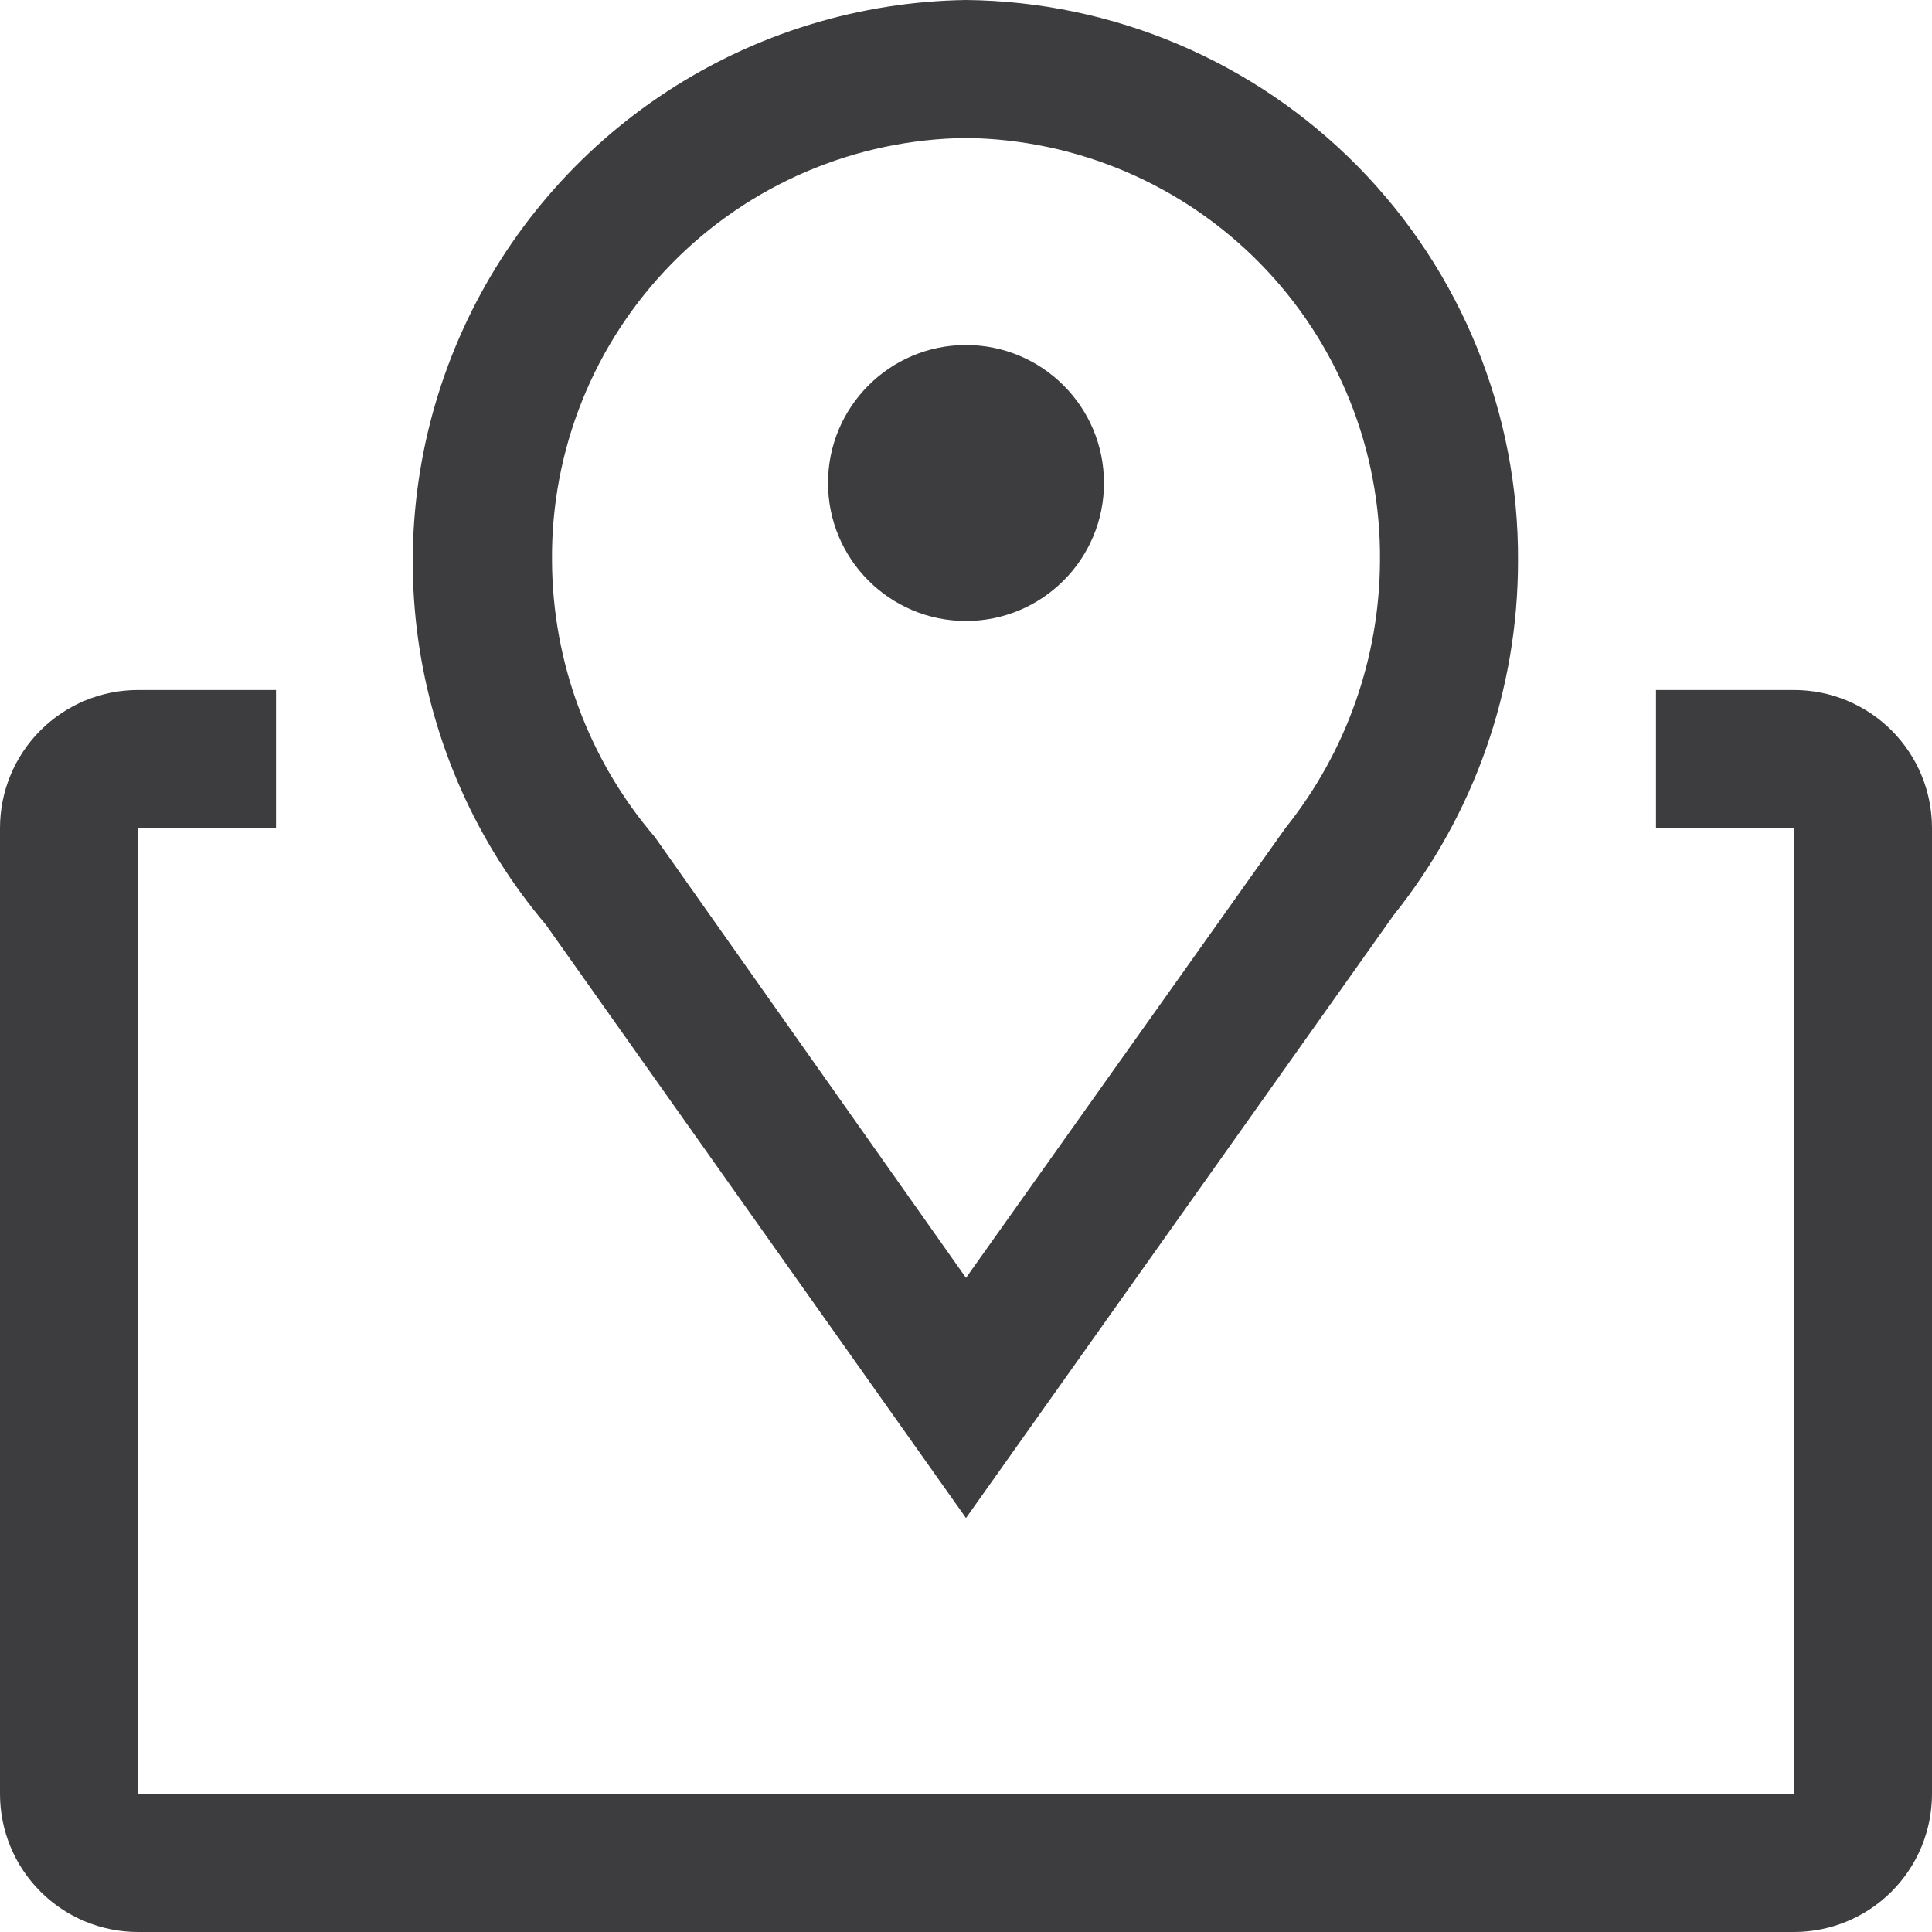
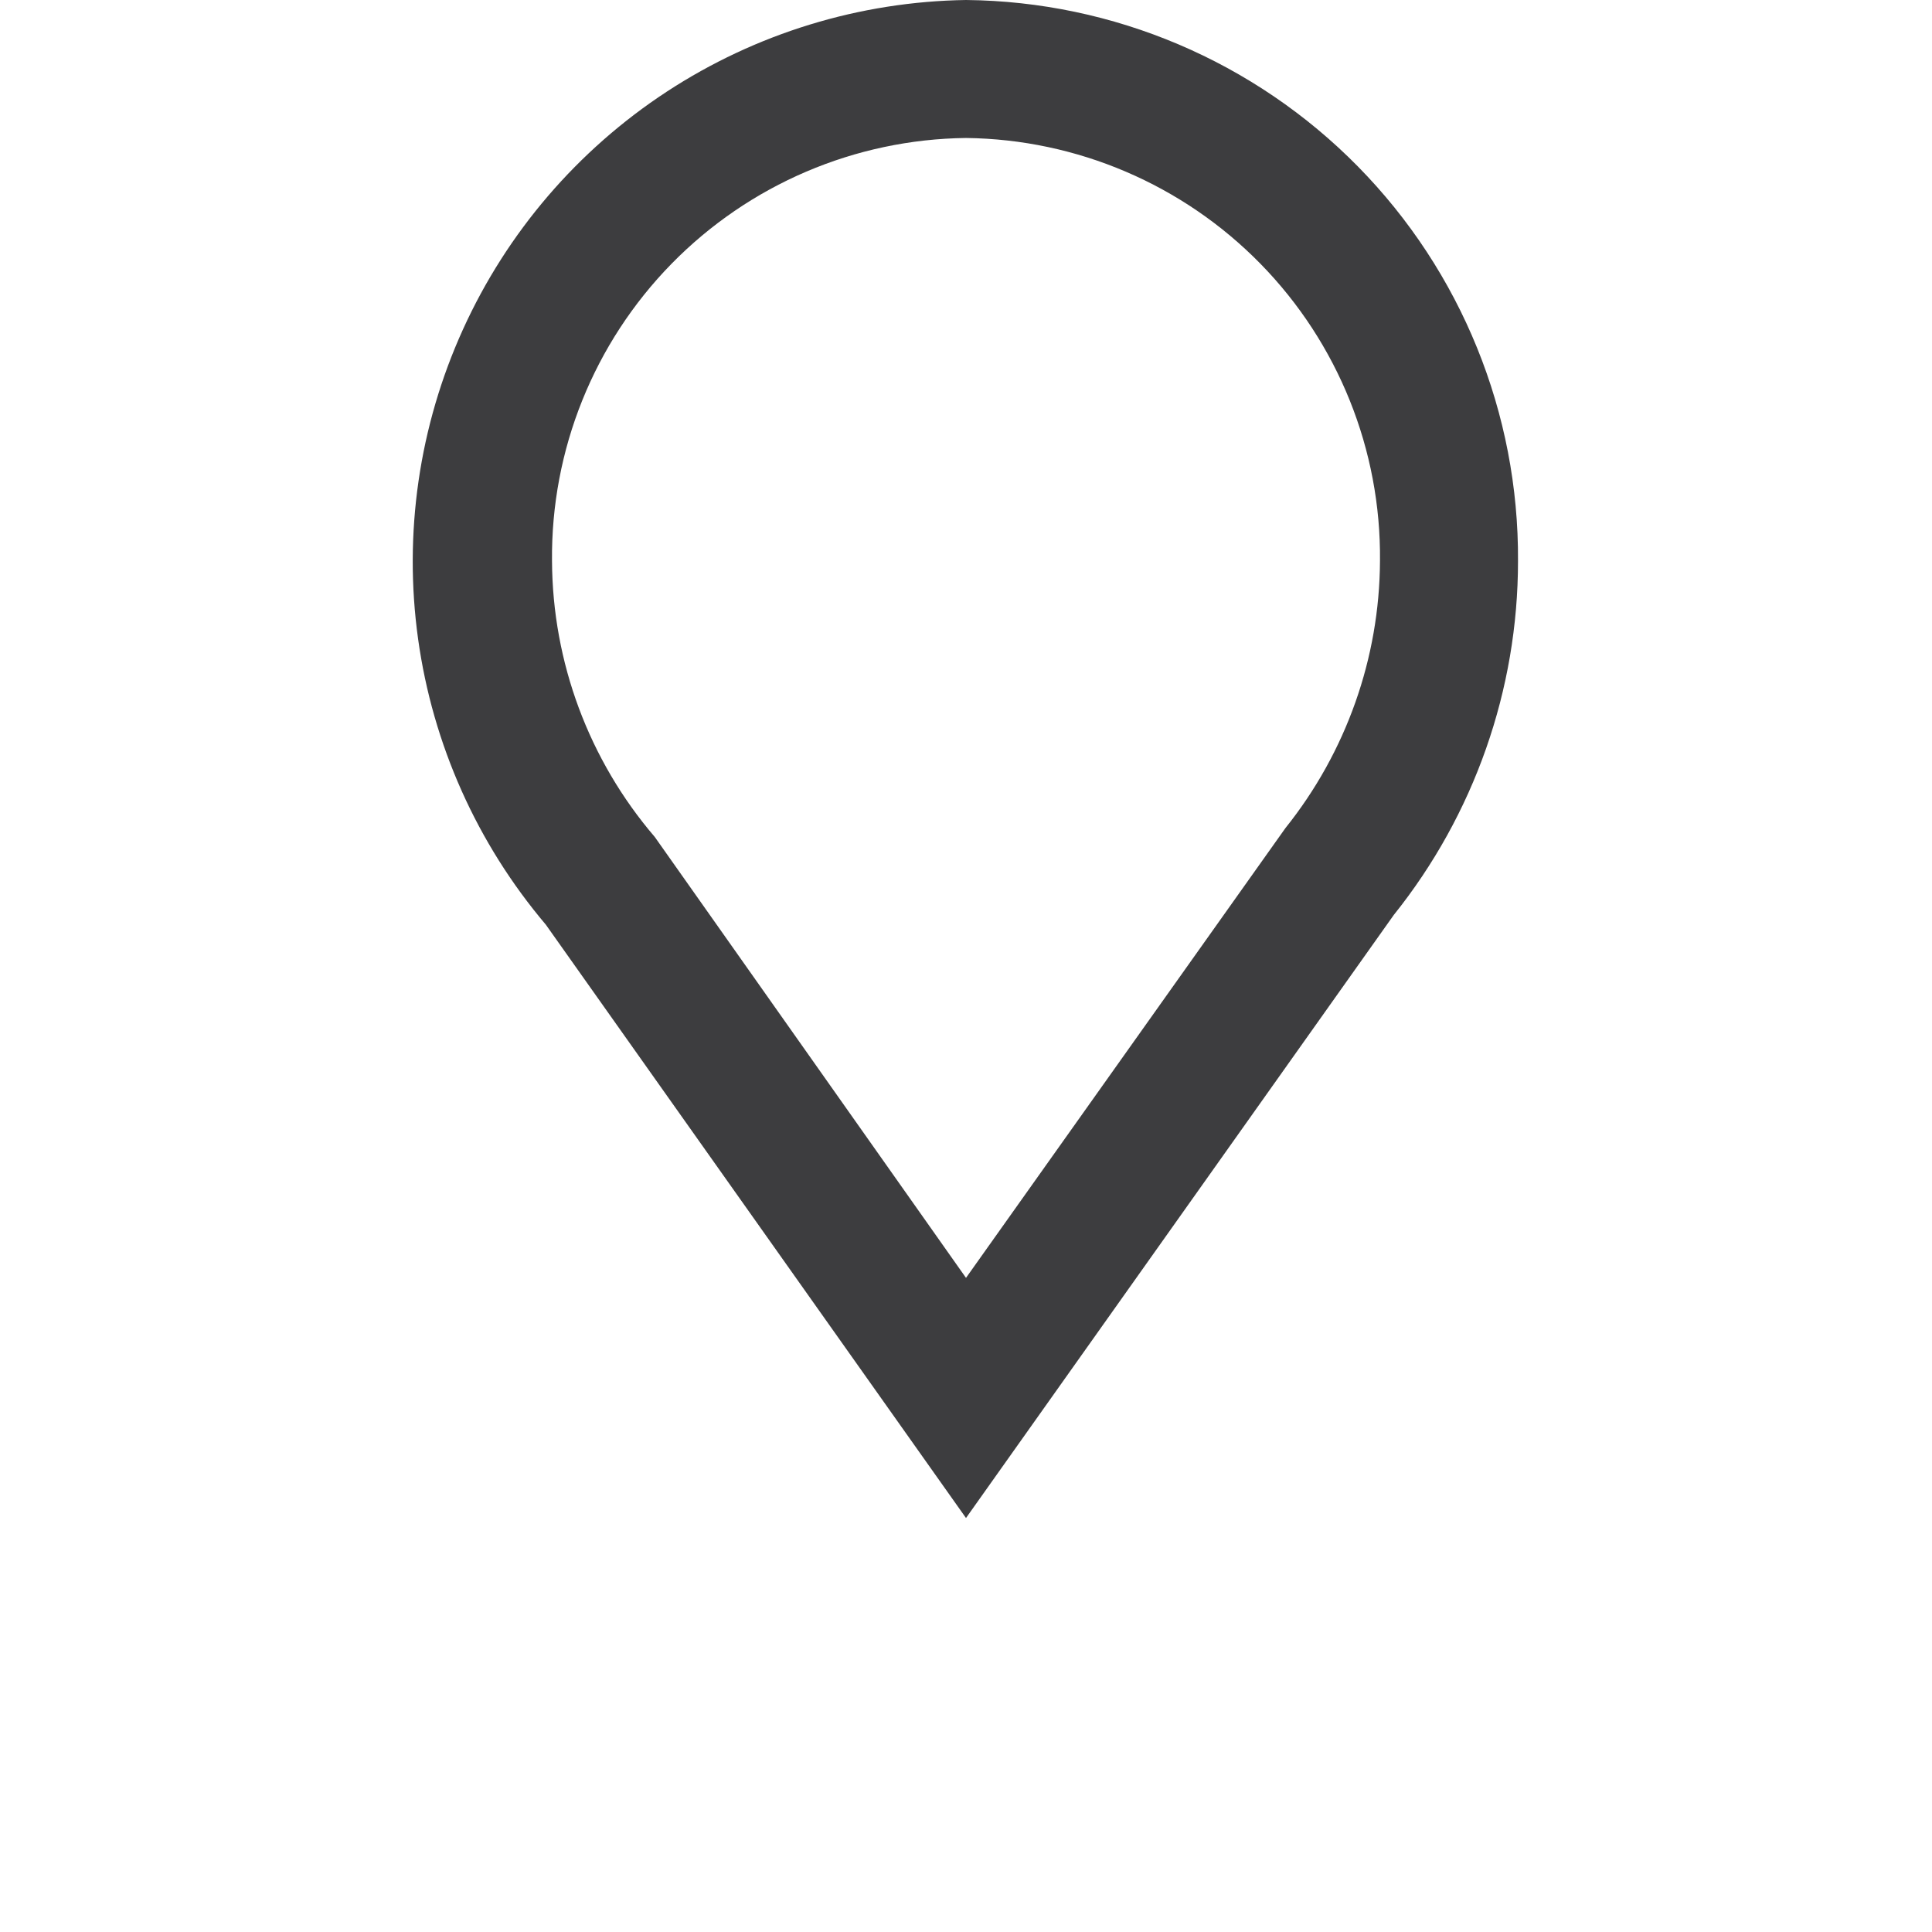
<svg xmlns="http://www.w3.org/2000/svg" width="50" height="50" viewBox="0 0 50 50" fill="none">
  <path d="M25 39.286L14.125 23.929C12.345 21.827 11.199 19.263 10.82 16.535C10.441 13.807 10.844 11.027 11.984 8.52C13.123 6.013 14.952 3.881 17.256 2.372C19.561 0.864 22.246 0.041 25 0C28.817 0.038 32.464 1.587 35.142 4.308C37.819 7.029 39.309 10.7 39.286 14.518C39.287 17.848 38.153 21.079 36.071 23.679L25 39.286ZM25 3.571C22.128 3.604 19.387 4.776 17.378 6.828C15.369 8.88 14.257 11.646 14.286 14.518C14.298 17.139 15.241 19.671 16.946 21.661L25 33.071L33.268 21.429C34.839 19.467 35.702 17.031 35.714 14.518C35.743 11.646 34.631 8.88 32.622 6.828C30.613 4.776 27.872 3.604 25 3.571Z" fill="#3D3D3F" />
-   <path d="M25 16.071C26.972 16.071 28.571 14.472 28.571 12.5C28.571 10.528 26.972 8.929 25 8.929C23.028 8.929 21.429 10.528 21.429 12.5C21.429 14.472 23.028 16.071 25 16.071Z" fill="#3D3D3F" />
-   <path d="M46.429 17.857H42.857V21.429H46.429V46.429H3.571V21.429H7.143V17.857H3.571C2.624 17.857 1.716 18.233 1.046 18.903C0.376 19.573 0 20.481 0 21.429V46.429C0 47.376 0.376 48.284 1.046 48.954C1.716 49.624 2.624 50 3.571 50H46.429C47.376 50 48.284 49.624 48.954 48.954C49.624 48.284 50 47.376 50 46.429V21.429C50 20.481 49.624 19.573 48.954 18.903C48.284 18.233 47.376 17.857 46.429 17.857Z" fill="#3D3D3F" />
</svg>